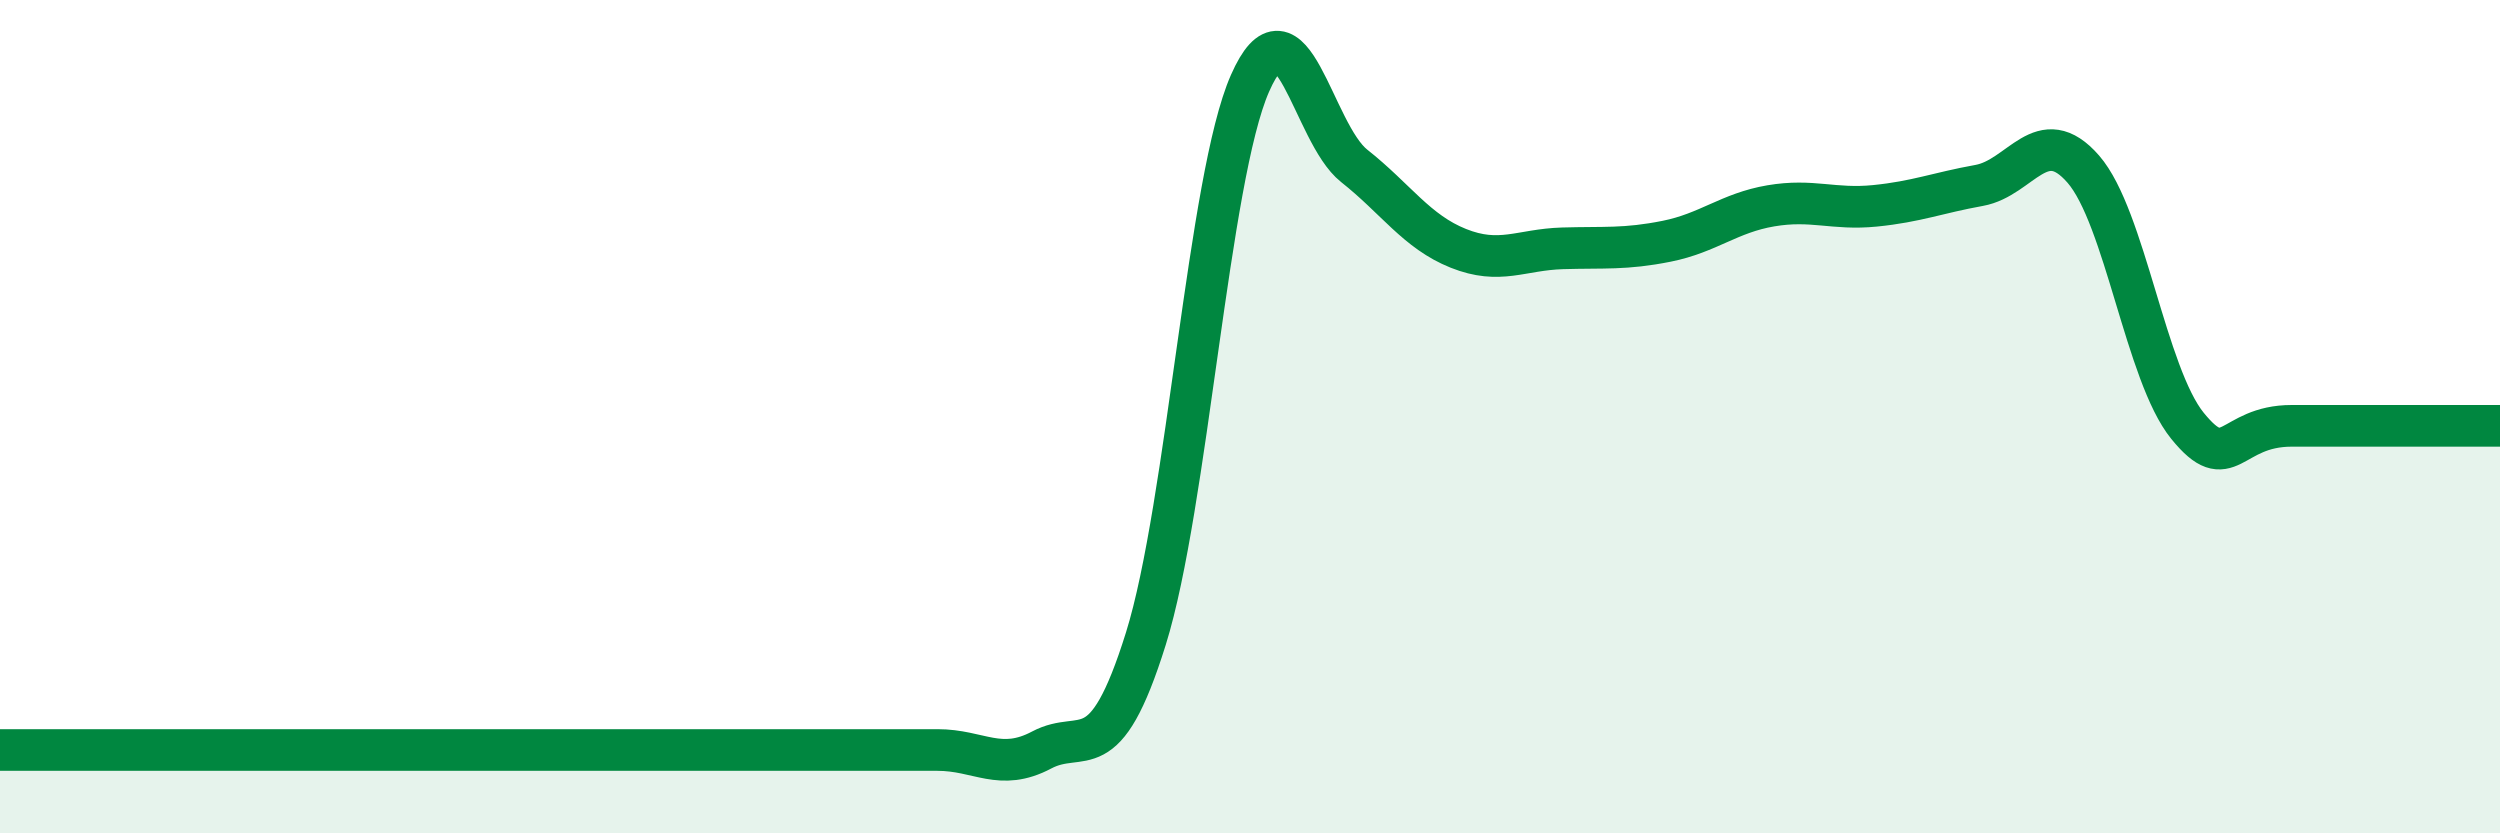
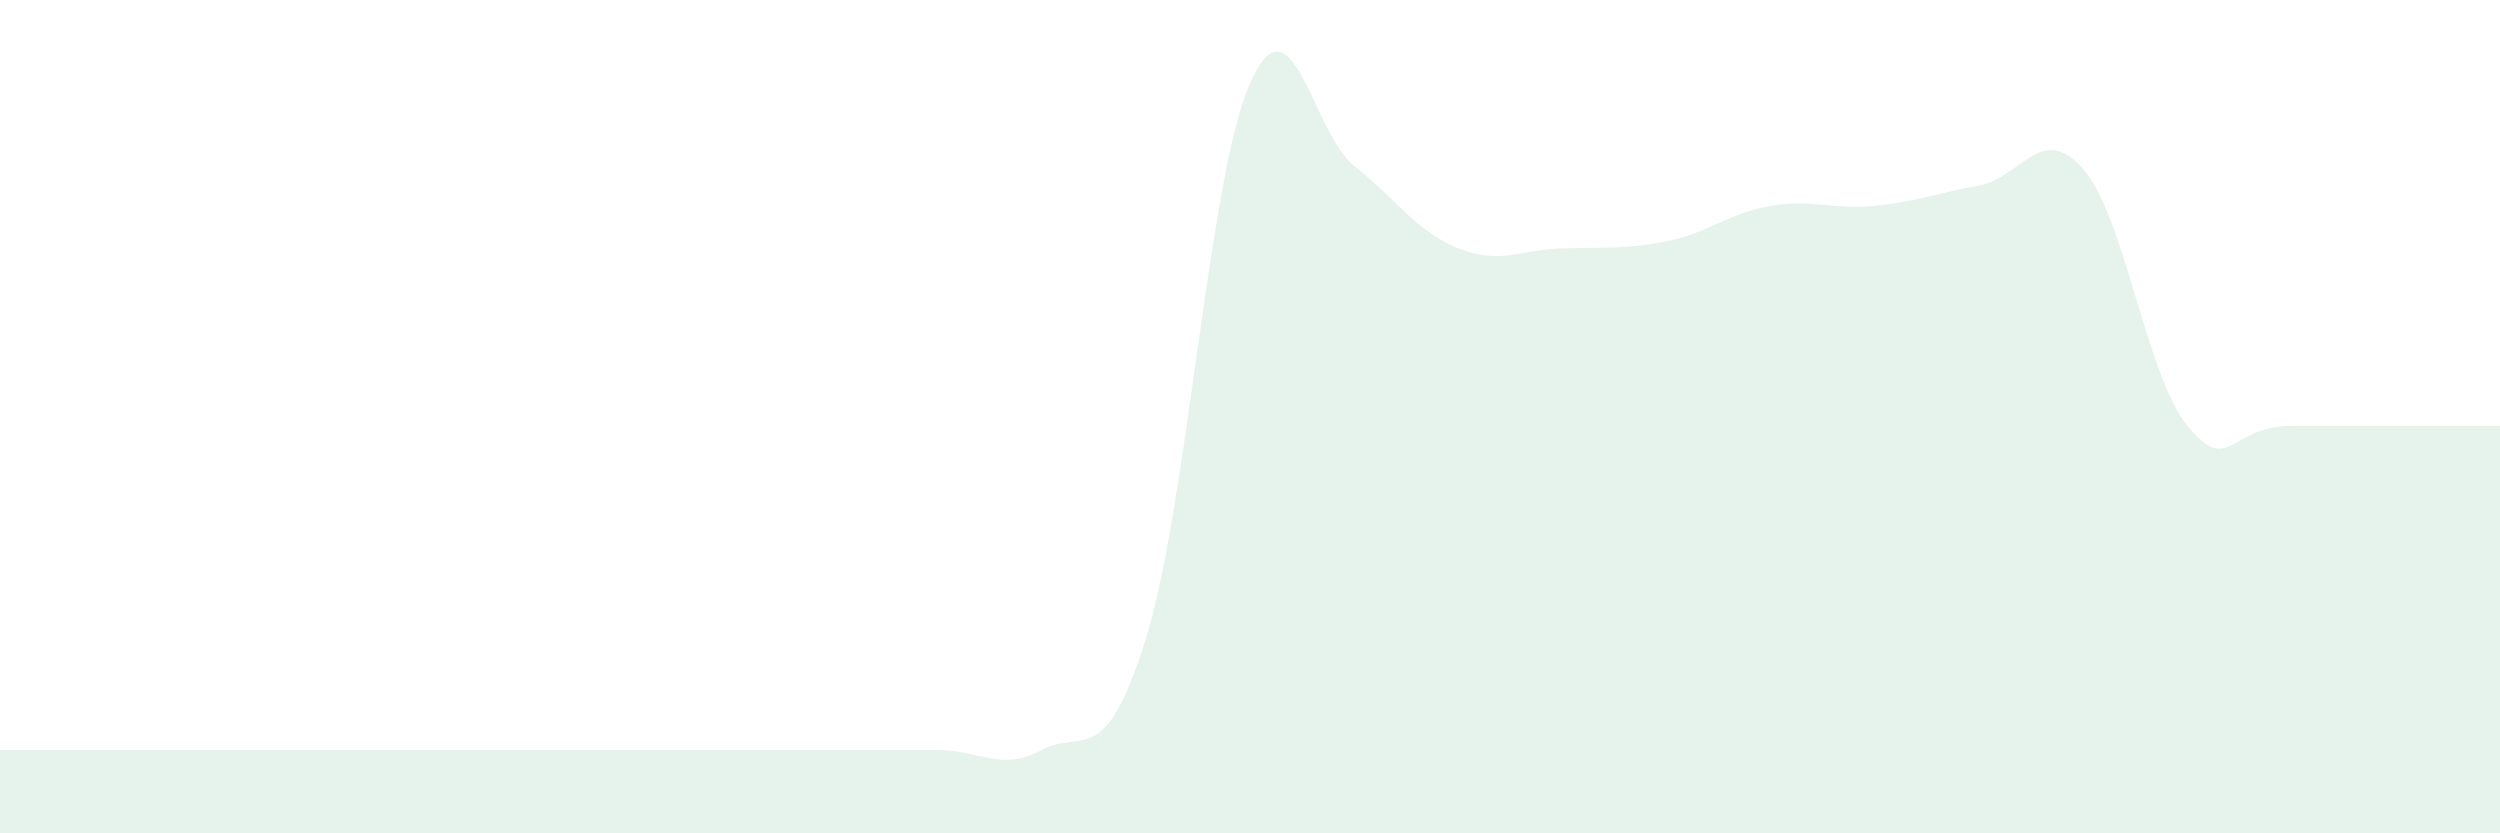
<svg xmlns="http://www.w3.org/2000/svg" width="60" height="20" viewBox="0 0 60 20">
  <path d="M 0,18 C 0.5,18 1.5,18 2.5,18 C 3.5,18 4,18 5,18 C 6,18 6.5,18 7.5,18 C 8.5,18 9,18 10,18 C 11,18 11.5,18 12.5,18 C 13.5,18 14,18 15,18 C 16,18 16.5,18 17.5,18 C 18.5,18 19,18 20,18 C 21,18 21.5,18 22.5,18 C 23.5,18 24,18.53 25,18 C 26,17.47 26.5,18.53 27.5,15.33 C 28.5,12.13 29,4.27 30,2 C 31,-0.27 31.5,3.19 32.5,3.98 C 33.5,4.77 34,5.56 35,5.96 C 36,6.36 36.5,5.99 37.5,5.96 C 38.5,5.93 39,5.99 40,5.79 C 41,5.59 41.5,5.11 42.5,4.94 C 43.5,4.77 44,5.04 45,4.94 C 46,4.84 46.5,4.63 47.5,4.45 C 48.5,4.27 49,2.91 50,4.06 C 51,5.21 51.5,8.99 52.5,10.22 C 53.5,11.45 53.5,10.22 55,10.22 C 56.5,10.22 59,10.22 60,10.22L60 20L0 20Z" fill="#008740" opacity="0.1" stroke-linecap="round" stroke-linejoin="round" />
-   <path d="M 0,18 C 0.5,18 1.5,18 2.5,18 C 3.5,18 4,18 5,18 C 6,18 6.5,18 7.5,18 C 8.5,18 9,18 10,18 C 11,18 11.5,18 12.5,18 C 13.5,18 14,18 15,18 C 16,18 16.5,18 17.5,18 C 18.5,18 19,18 20,18 C 21,18 21.5,18 22.5,18 C 23.5,18 24,18.53 25,18 C 26,17.47 26.5,18.53 27.5,15.33 C 28.5,12.13 29,4.27 30,2 C 31,-0.27 31.5,3.19 32.5,3.98 C 33.5,4.77 34,5.56 35,5.96 C 36,6.36 36.5,5.99 37.5,5.96 C 38.5,5.93 39,5.99 40,5.79 C 41,5.59 41.5,5.11 42.5,4.94 C 43.5,4.77 44,5.04 45,4.94 C 46,4.84 46.5,4.63 47.5,4.45 C 48.5,4.27 49,2.91 50,4.06 C 51,5.21 51.5,8.99 52.5,10.22 C 53.5,11.45 53.5,10.22 55,10.22 C 56.5,10.22 59,10.22 60,10.22" stroke="#008740" stroke-width="1" fill="none" stroke-linecap="round" stroke-linejoin="round" />
</svg>